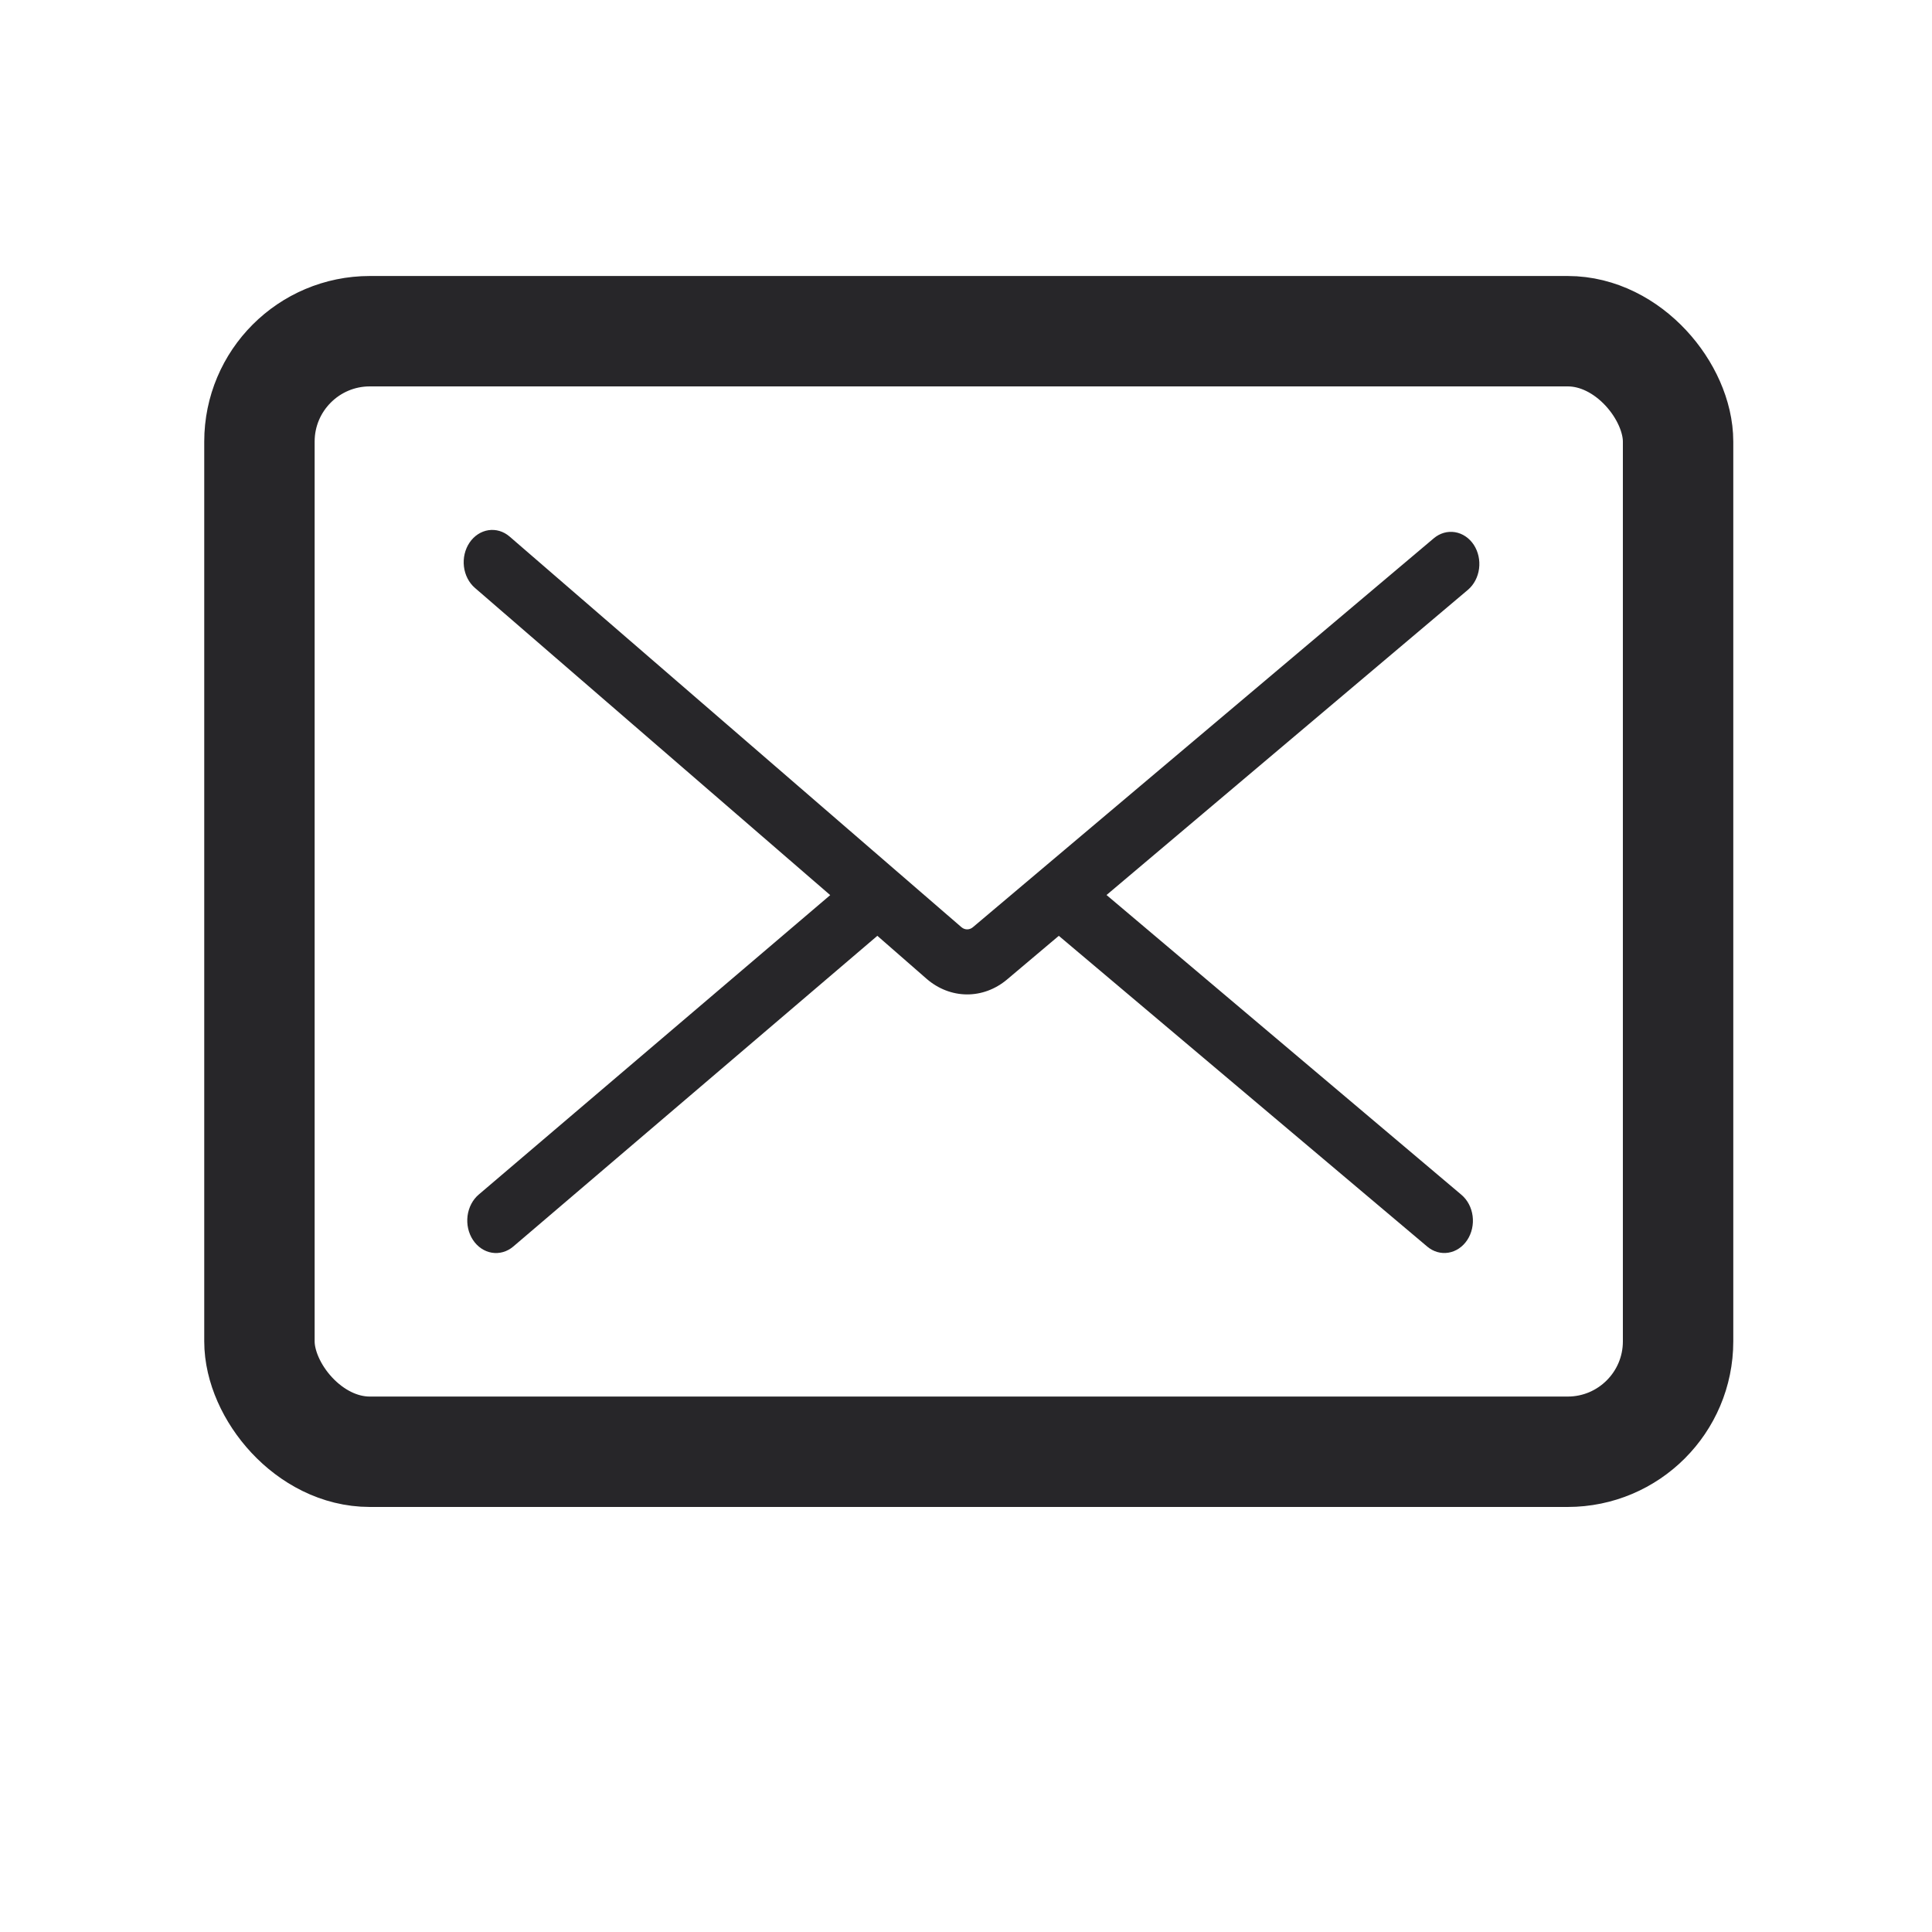
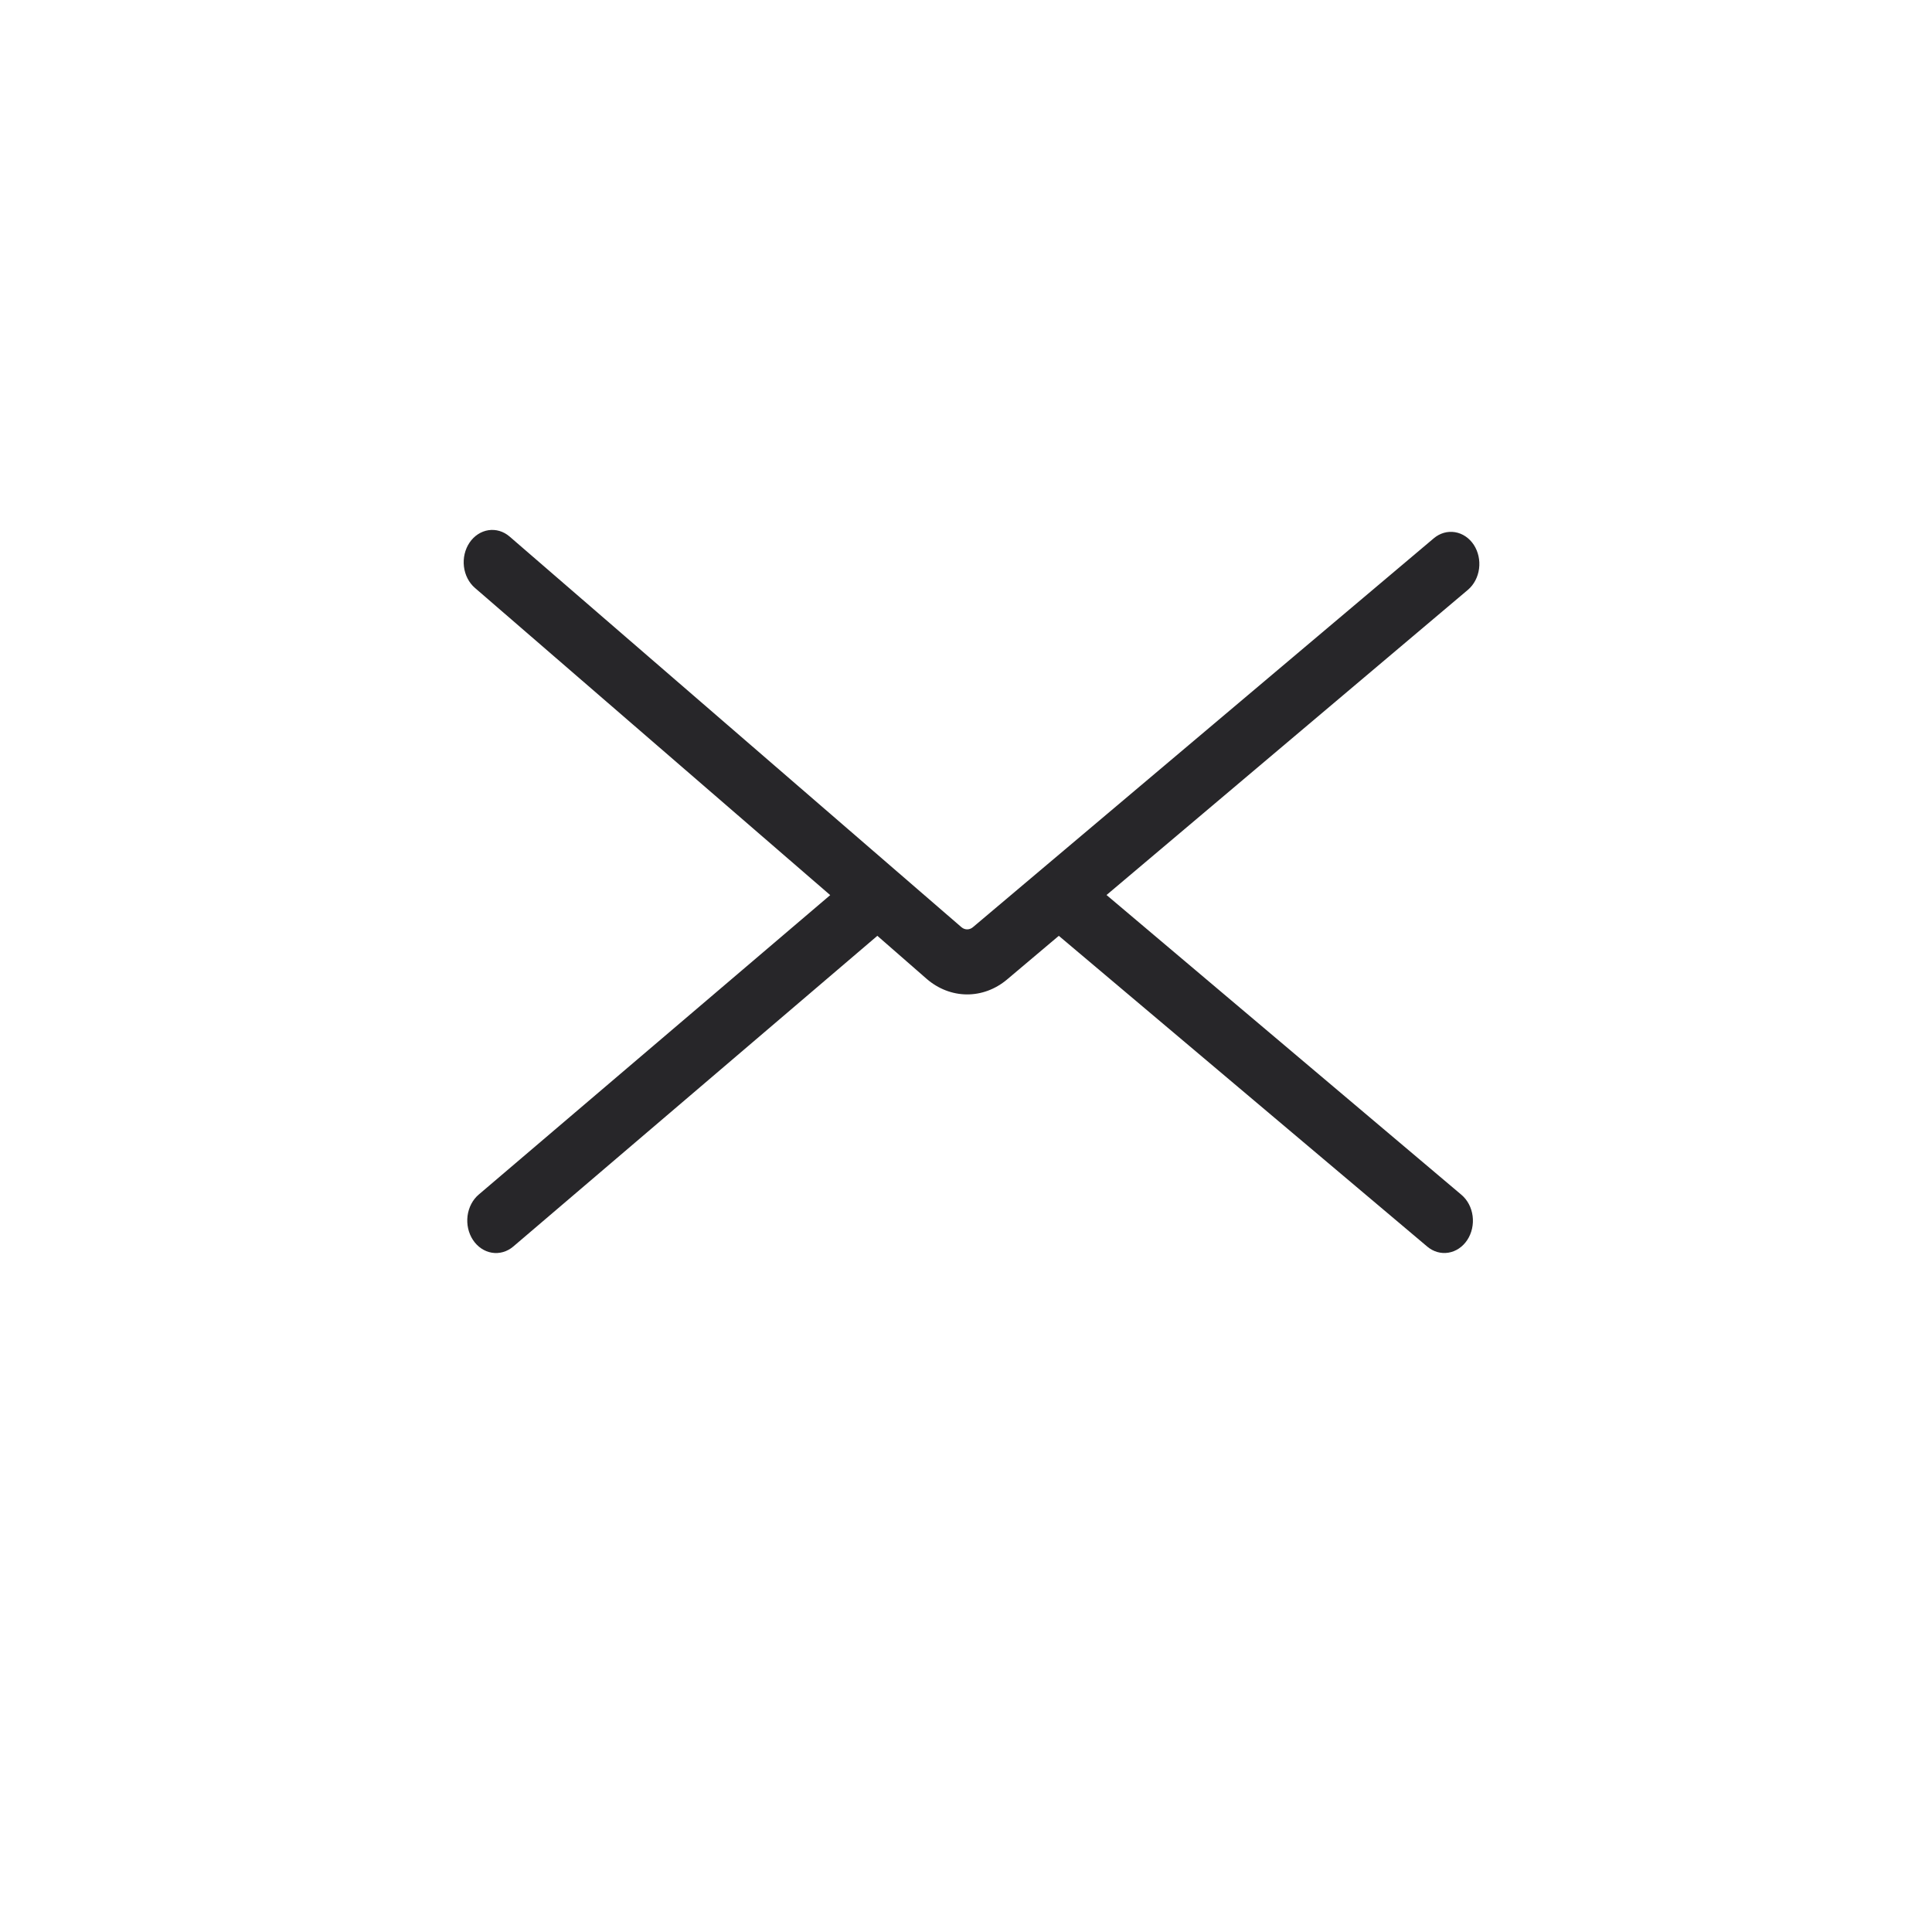
<svg xmlns="http://www.w3.org/2000/svg" width="350" height="350" viewBox="0 0 350 350" fill="none">
  <path d="M266.995 98.702C266.589 98.086 266.079 97.566 265.494 97.173C264.91 96.779 264.263 96.52 263.59 96.409C262.917 96.299 262.231 96.339 261.572 96.528C260.913 96.718 260.293 97.052 259.748 97.512L176.248 167.973C175.95 168.226 175.586 168.363 175.213 168.363C174.84 168.363 174.476 168.226 174.178 167.973L92.317 97.2C91.777 96.734 91.16 96.392 90.503 96.195C89.846 95.999 89.161 95.95 88.487 96.052C87.814 96.154 87.164 96.406 86.576 96.792C85.989 97.178 85.474 97.691 85.061 98.302C84.649 98.913 84.347 99.61 84.173 100.353C83.999 101.096 83.956 101.87 84.046 102.632C84.137 103.393 84.359 104.128 84.701 104.792C85.042 105.457 85.496 106.039 86.036 106.505L150.4 162.159L86.744 216.39C86.195 216.852 85.733 217.432 85.383 218.097C85.033 218.761 84.802 219.497 84.703 220.262C84.605 221.028 84.641 221.807 84.808 222.557C84.977 223.307 85.274 224.012 85.683 224.632C86.092 225.252 86.605 225.775 87.192 226.17C87.78 226.566 88.431 226.827 89.108 226.939C89.785 227.05 90.475 227.01 91.138 226.82C91.801 226.63 92.425 226.294 92.973 225.831L158.941 169.533L167.879 177.336C169.964 179.14 172.511 180.127 175.135 180.148C177.76 180.169 180.319 179.223 182.426 177.453L191.813 169.533L258.558 225.831C259.102 226.291 259.722 226.625 260.381 226.814C261.041 227.003 261.726 227.044 262.399 226.933C263.072 226.823 263.719 226.564 264.304 226.17C264.888 225.777 265.398 225.258 265.805 224.642C266.212 224.025 266.507 223.325 266.674 222.58C266.842 221.834 266.877 221.059 266.78 220.299C266.682 219.538 266.452 218.806 266.105 218.146C265.757 217.485 265.297 216.908 264.752 216.448L200.458 162.14L265.943 106.837C267.029 105.909 267.748 104.536 267.945 103.013C268.142 101.491 267.801 99.942 266.995 98.702Z" fill="#272629" />
-   <rect x="47" y="60" width="257" height="203" rx="20" stroke="#272629" stroke-width="20" />
</svg>